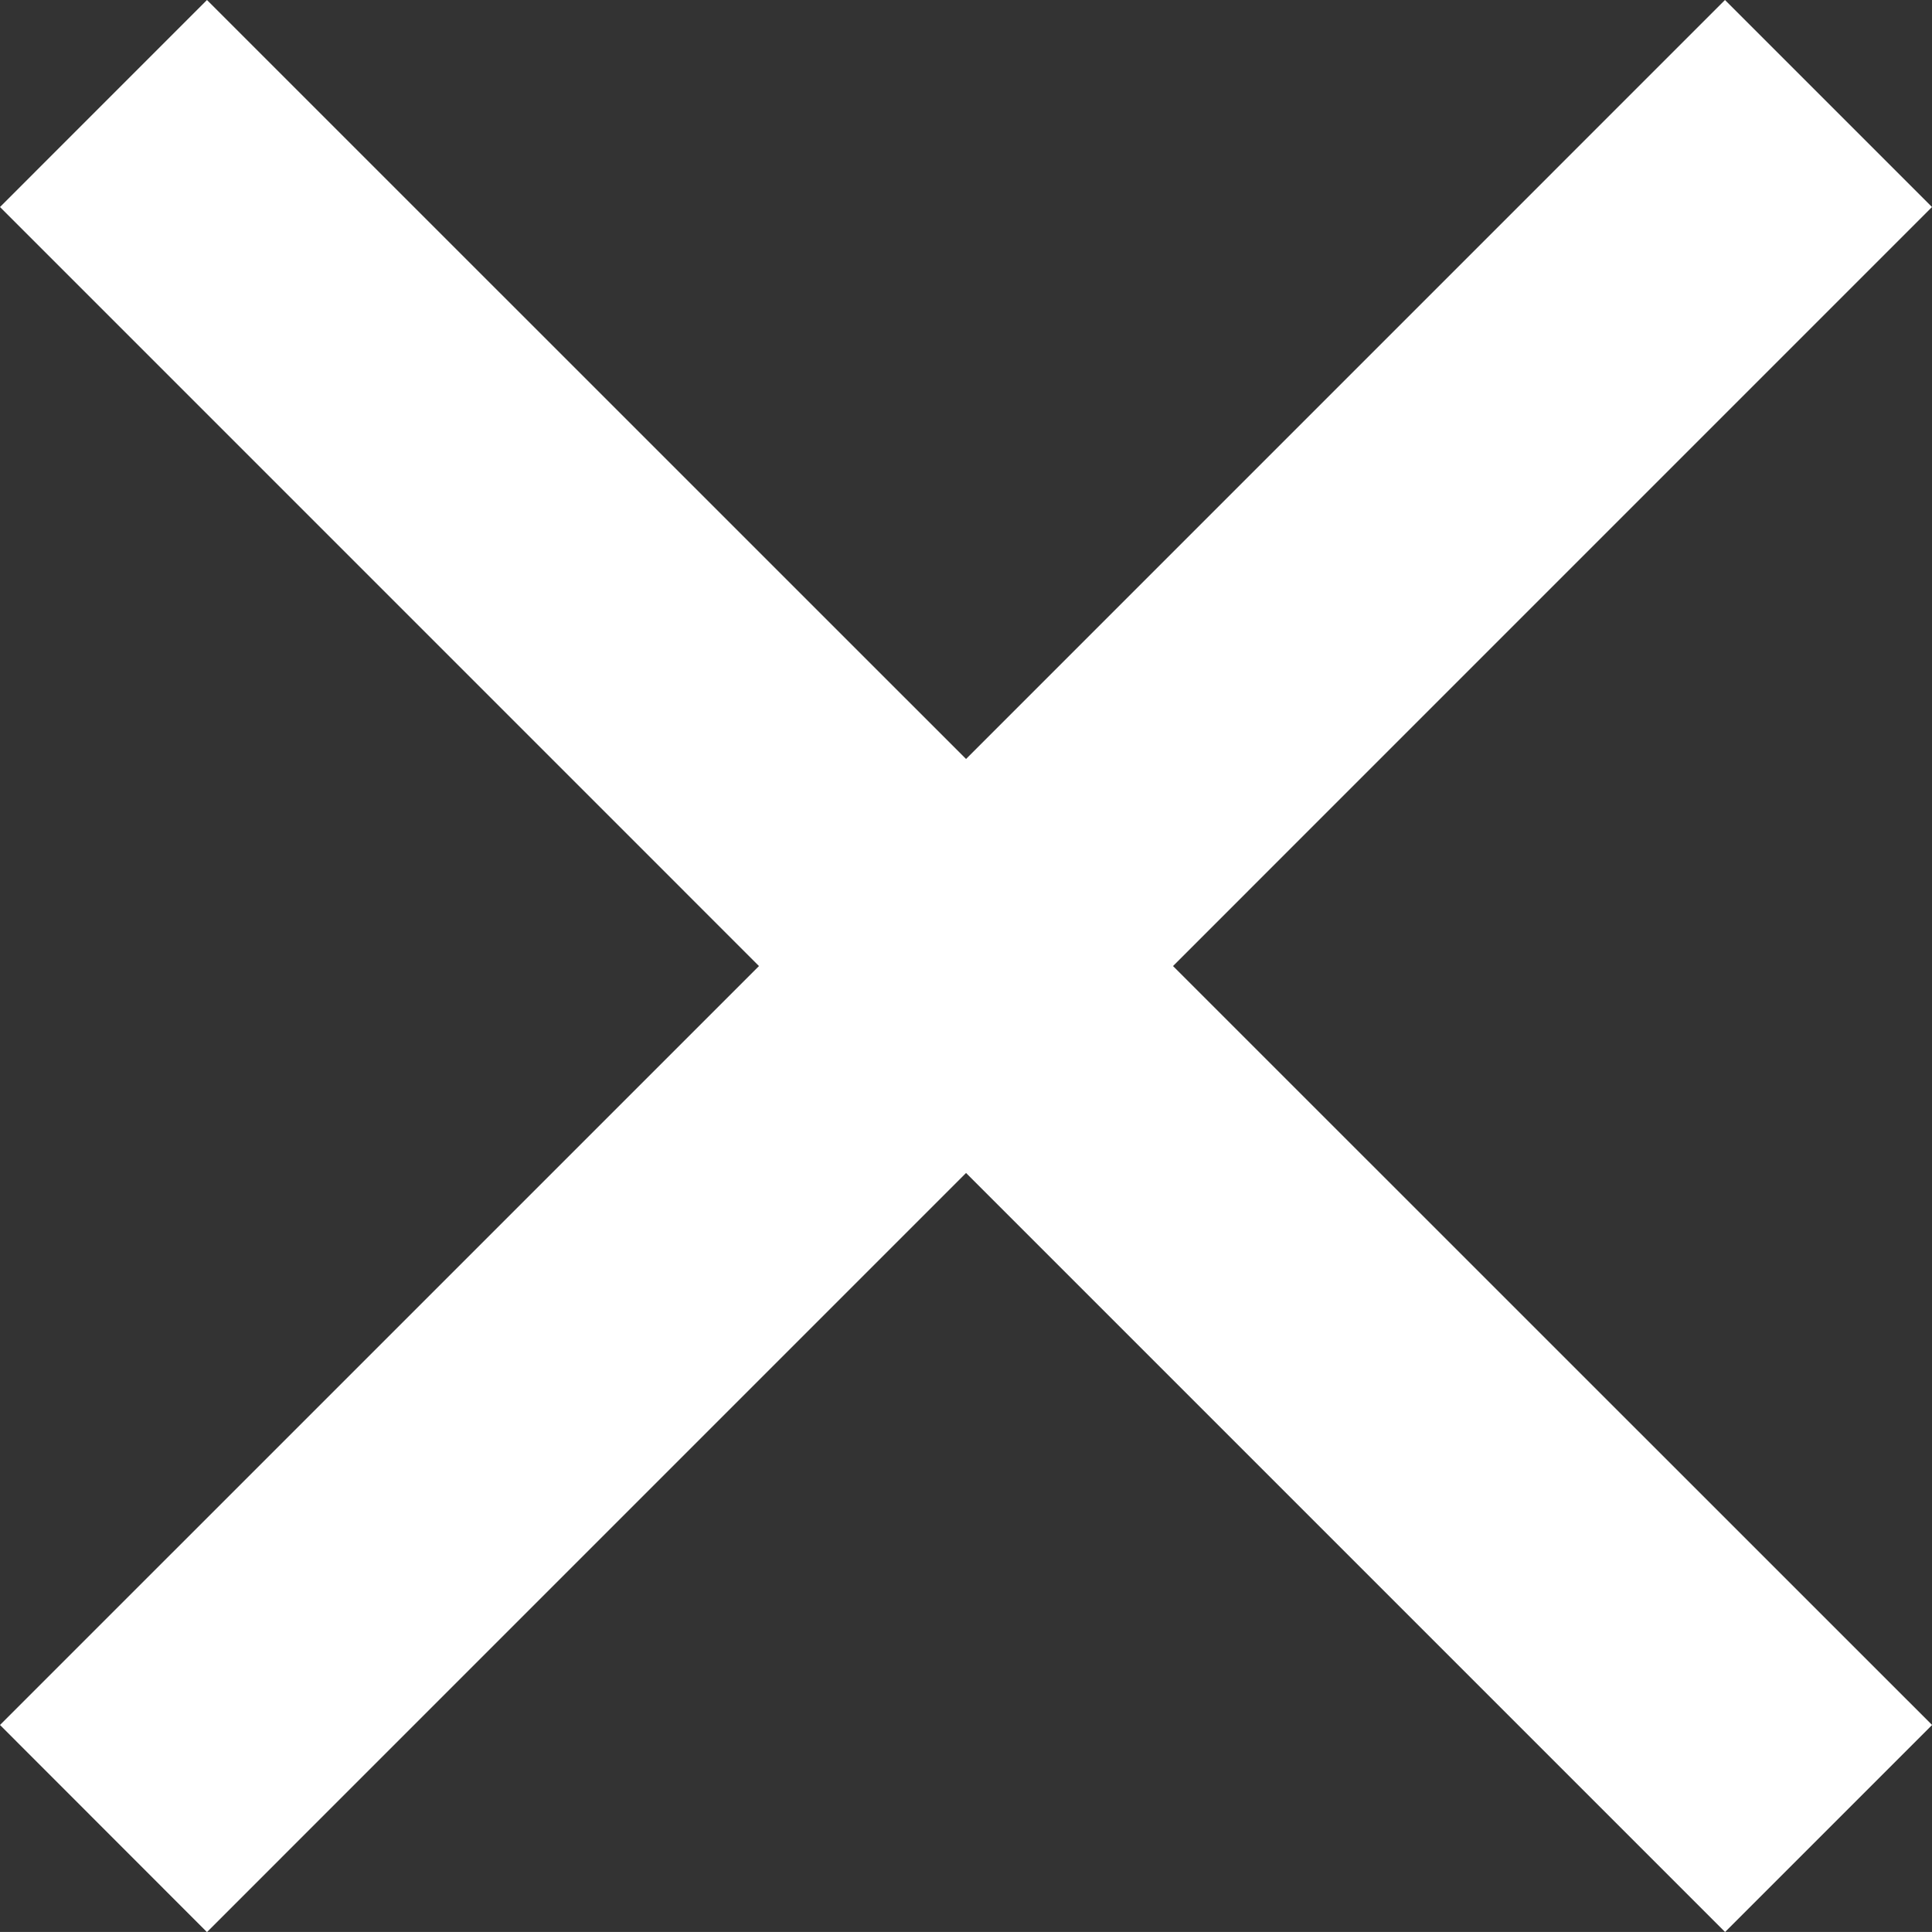
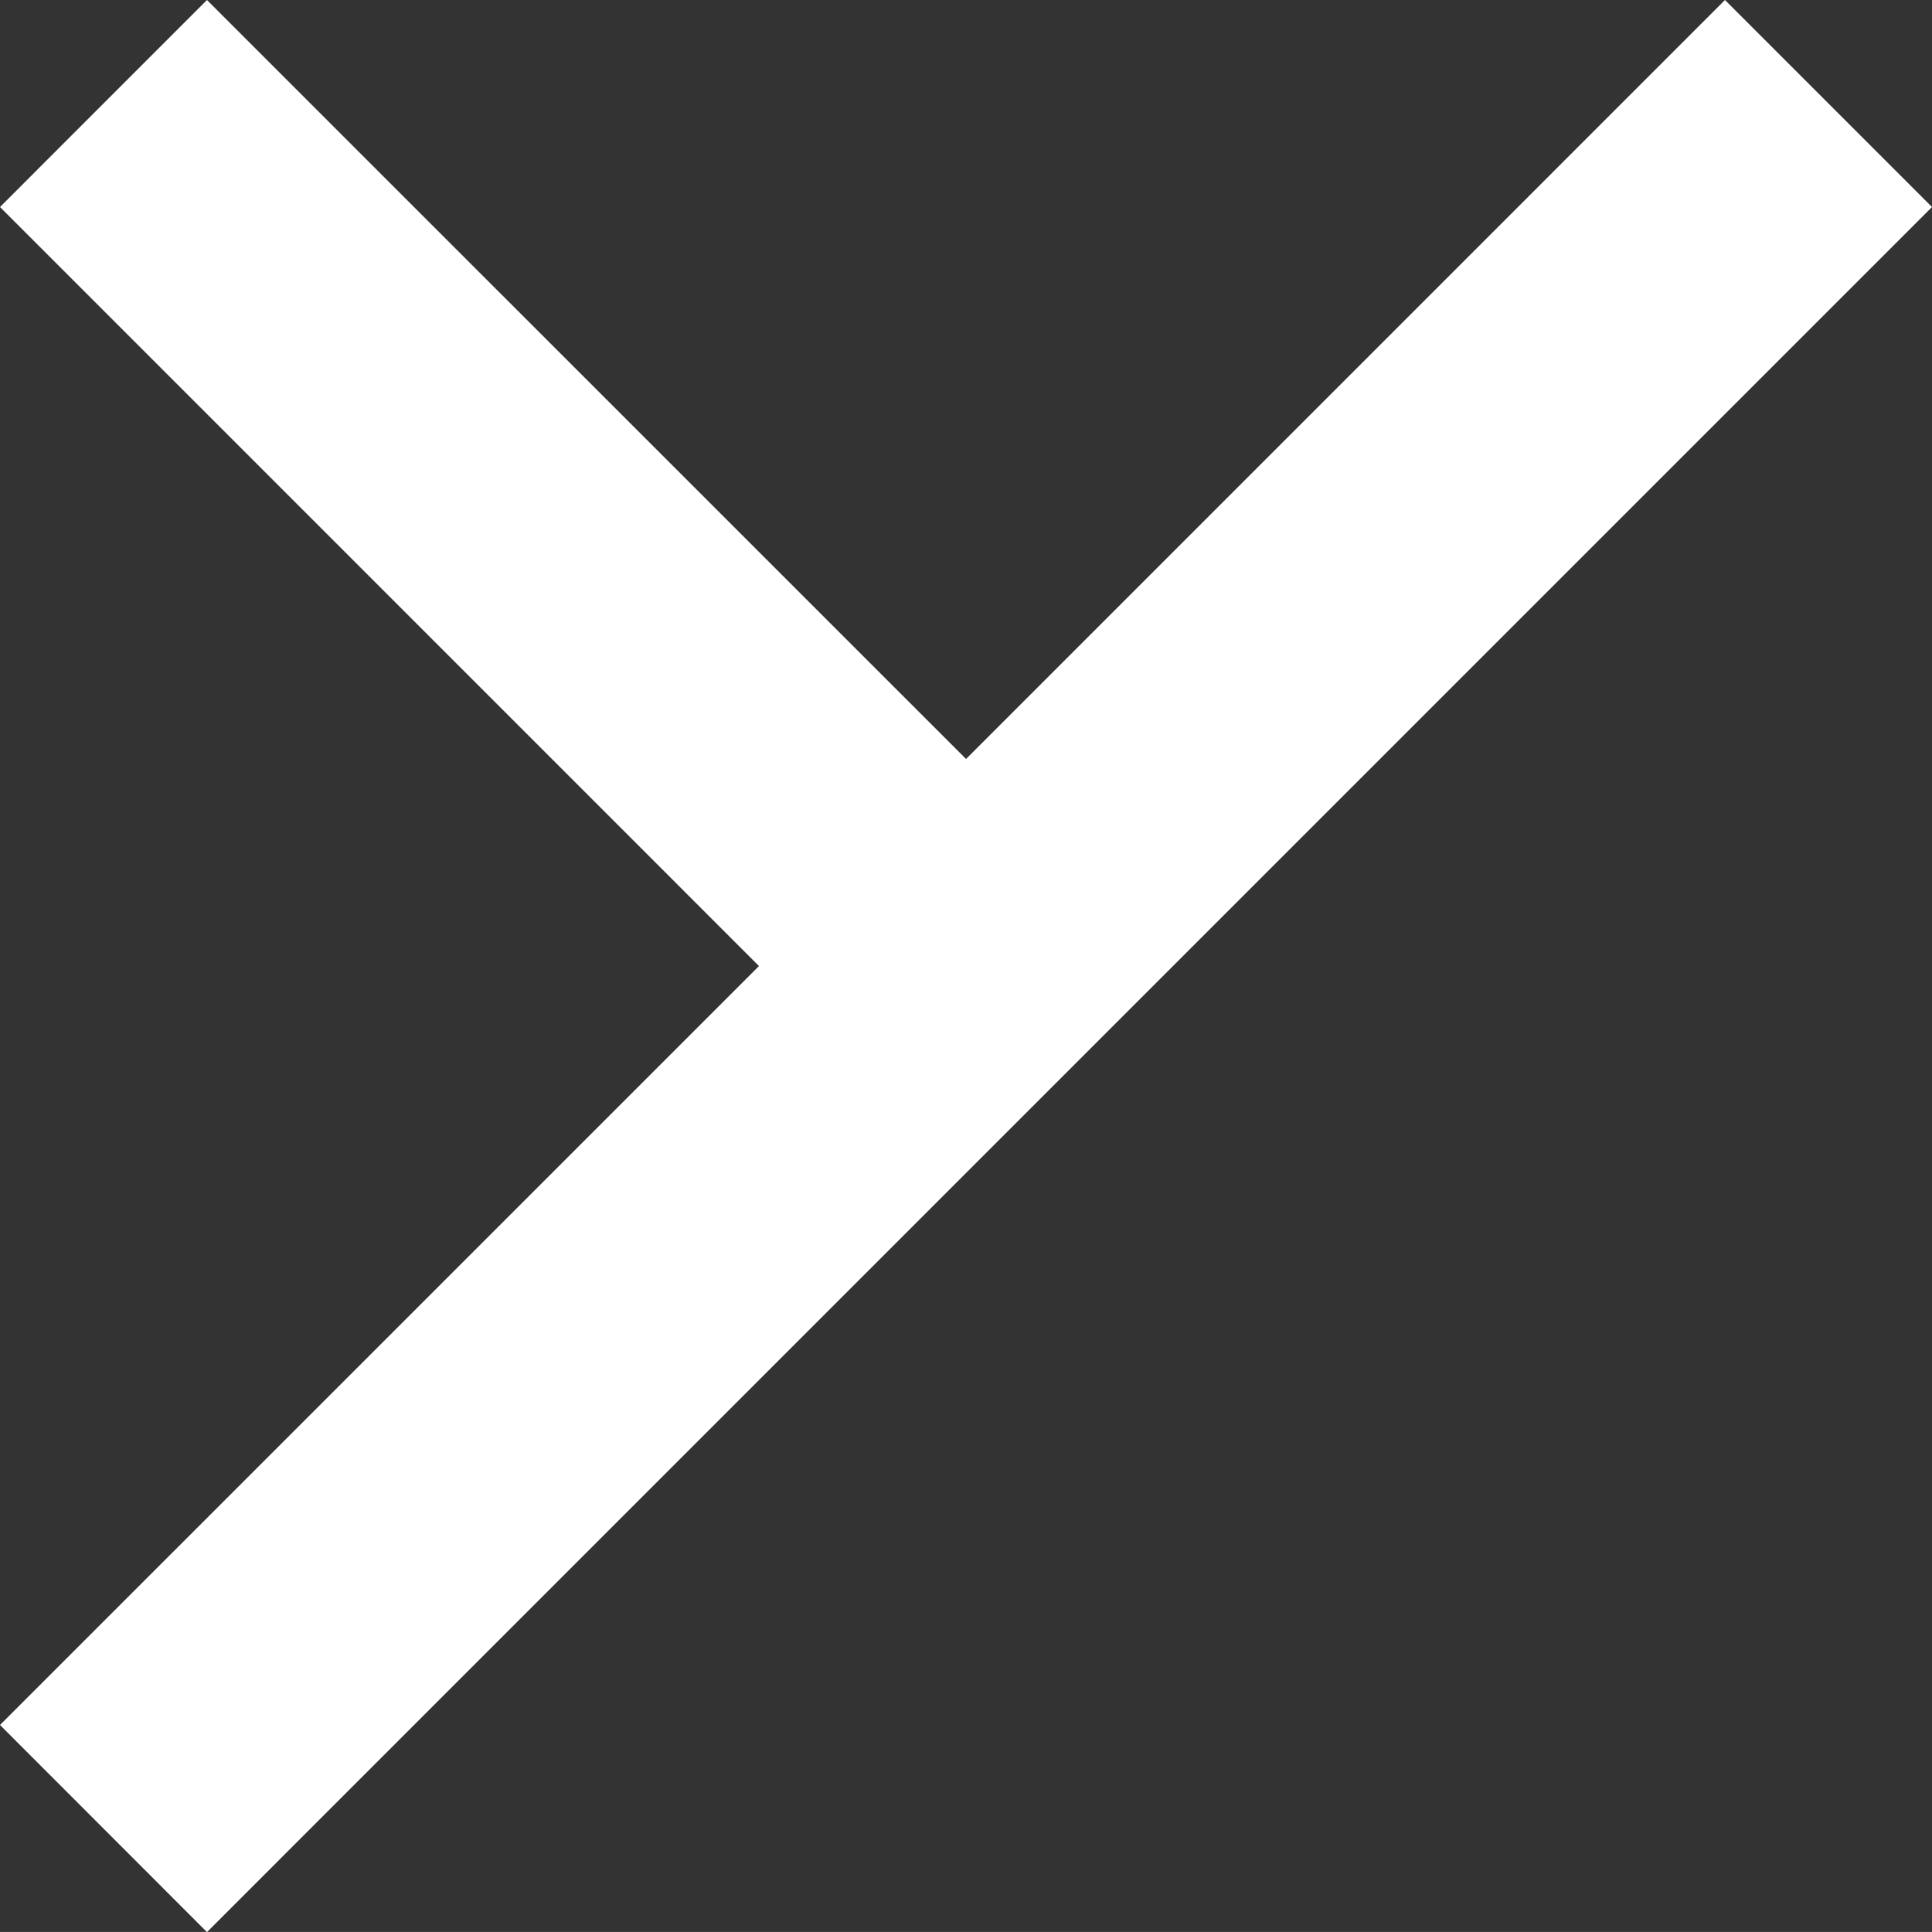
<svg xmlns="http://www.w3.org/2000/svg" width="39.598" height="39.597" viewBox="0 0 39.598 39.597">
  <rect x="0" y="0" width="39.598" height="39.597" fill="#333333" stroke="none" />
  <defs>
    <style>
      .cls-1 {
        fill: #fff;
      }
    </style>
  </defs>
-   <path id="Vereinigungsmenge_5" data-name="Vereinigungsmenge 5" class="cls-1" d="M-770.2,12.041-785.758,27.6-790,23.355-774.444,7.8-790-7.757-785.758-12-770.2,3.556-754.645-12l4.243,4.243L-765.958,7.8-750.4,23.355l-4.243,4.243Z" transform="translate(790 12)" />
+   <path id="Vereinigungsmenge_5" data-name="Vereinigungsmenge 5" class="cls-1" d="M-770.2,12.041-785.758,27.6-790,23.355-774.444,7.8-790-7.757-785.758-12-770.2,3.556-754.645-12l4.243,4.243l-4.243,4.243Z" transform="translate(790 12)" />
</svg>